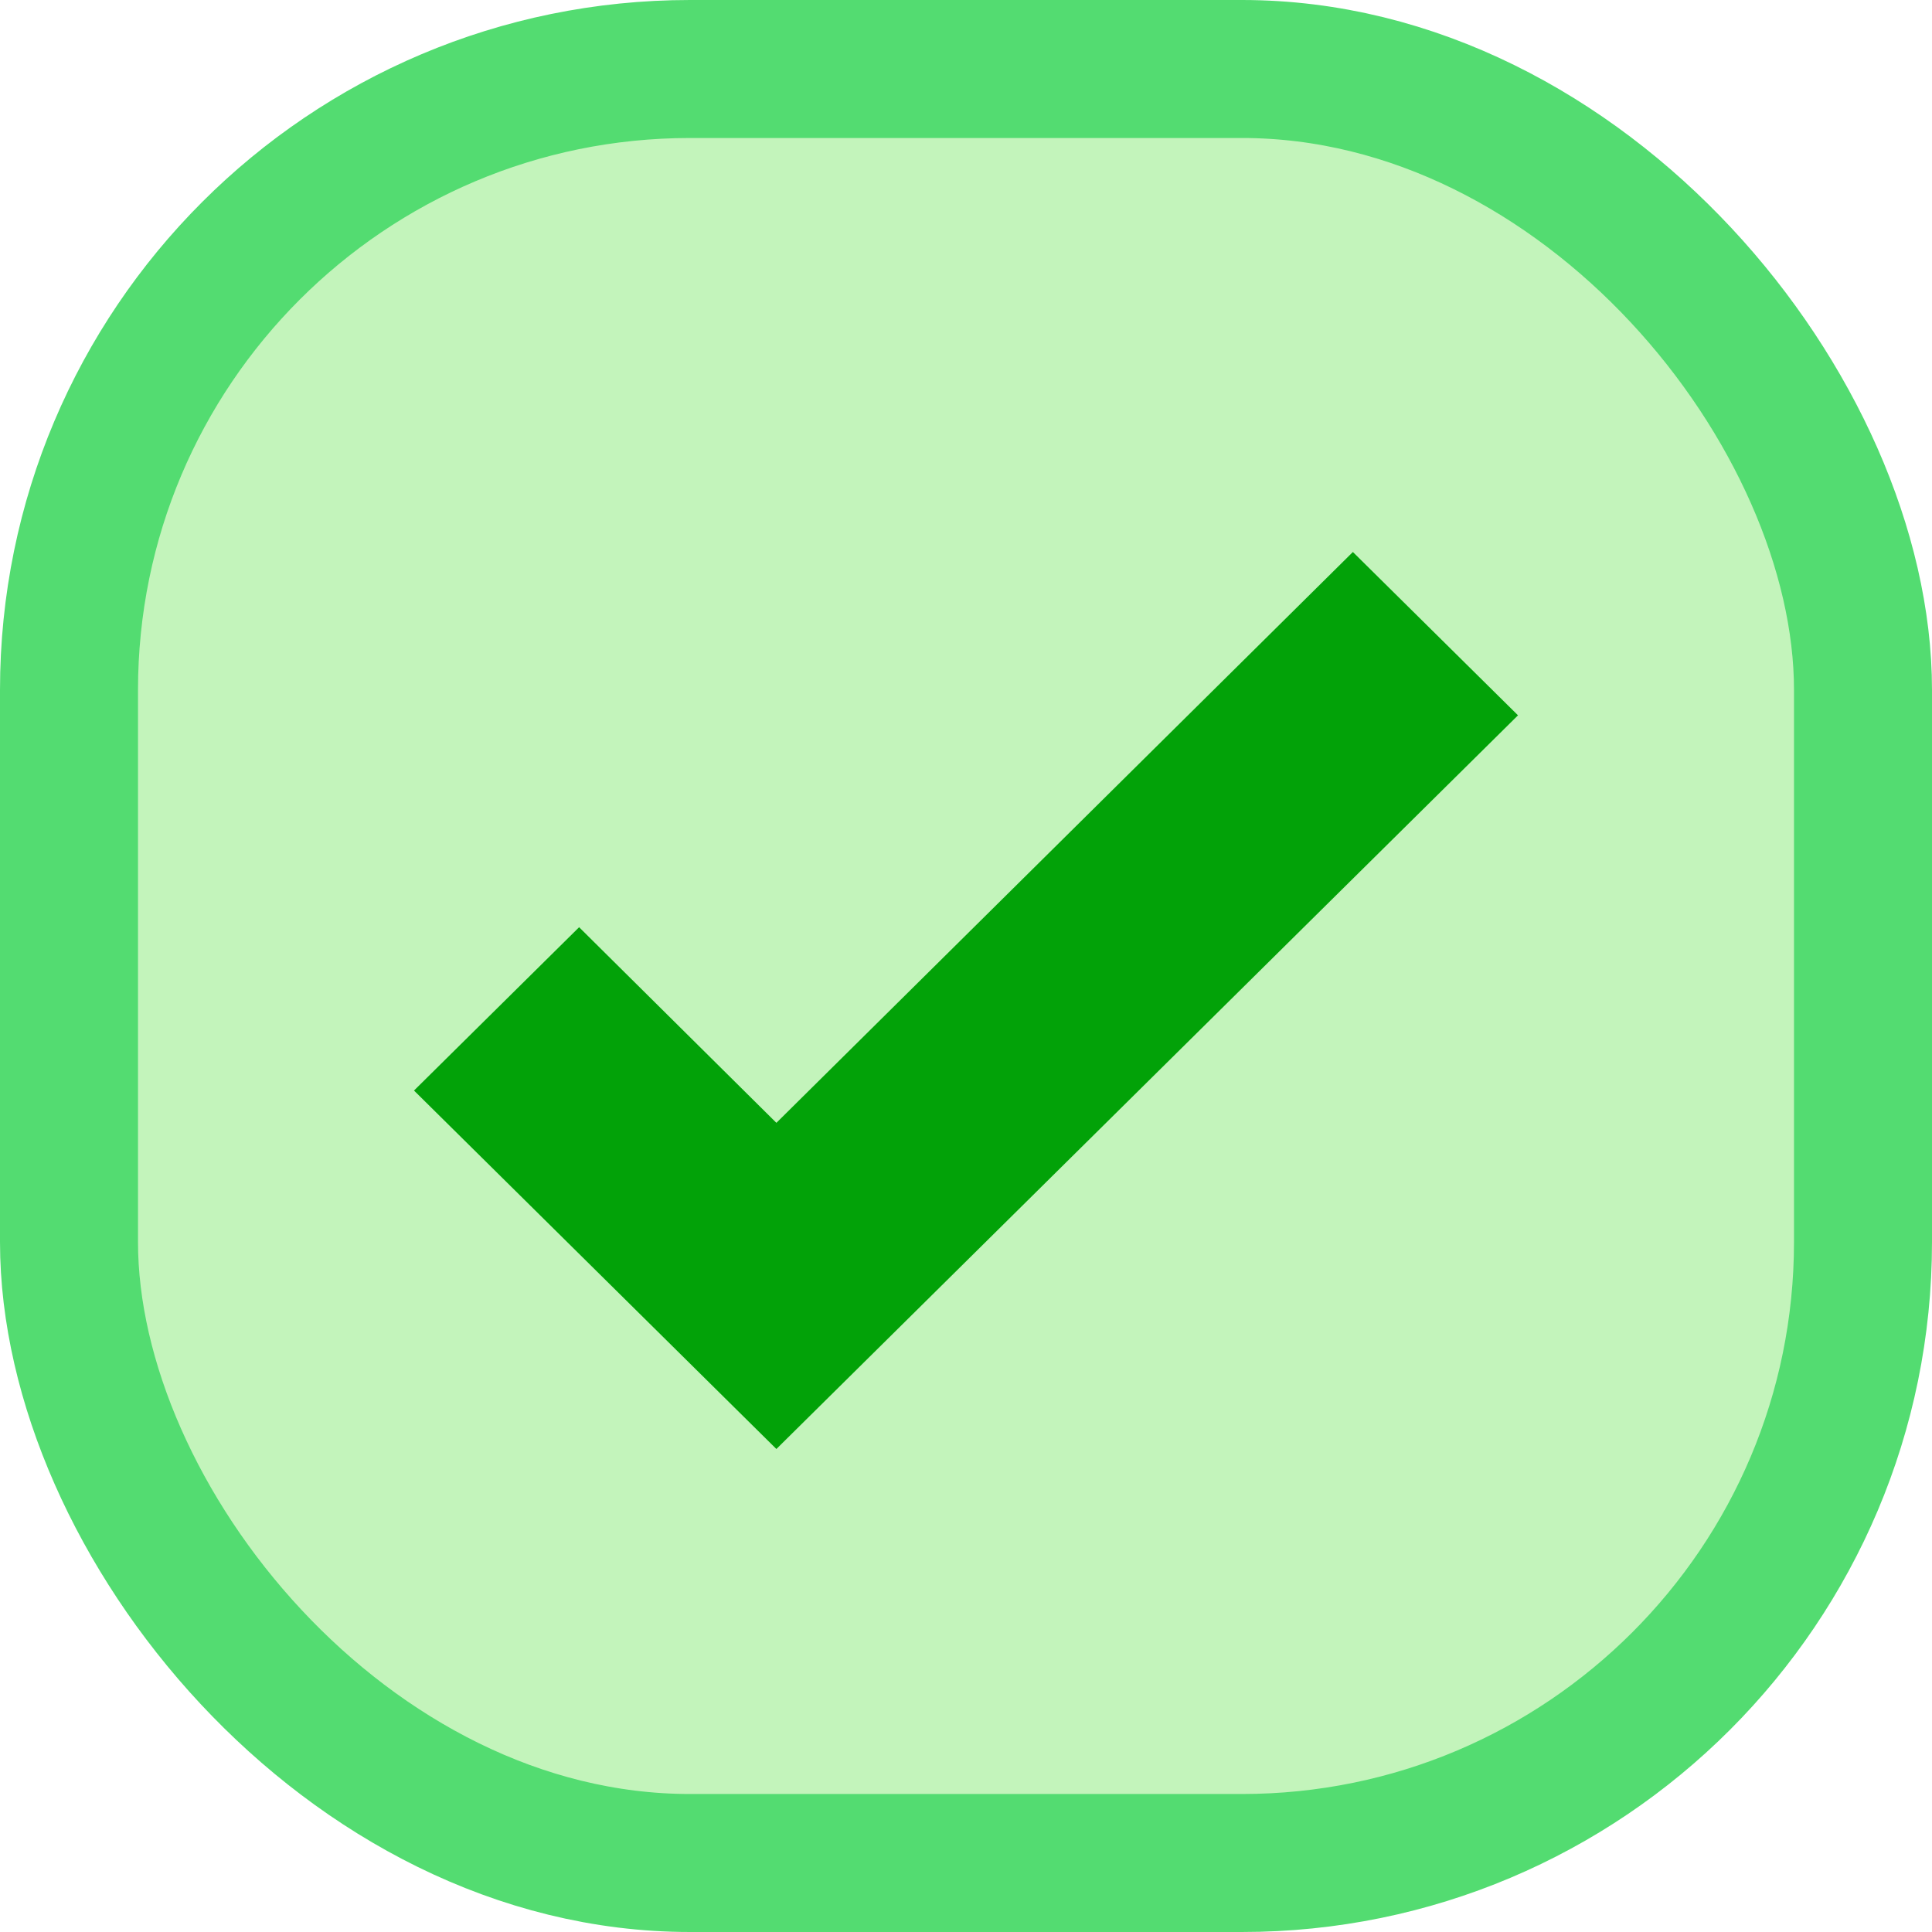
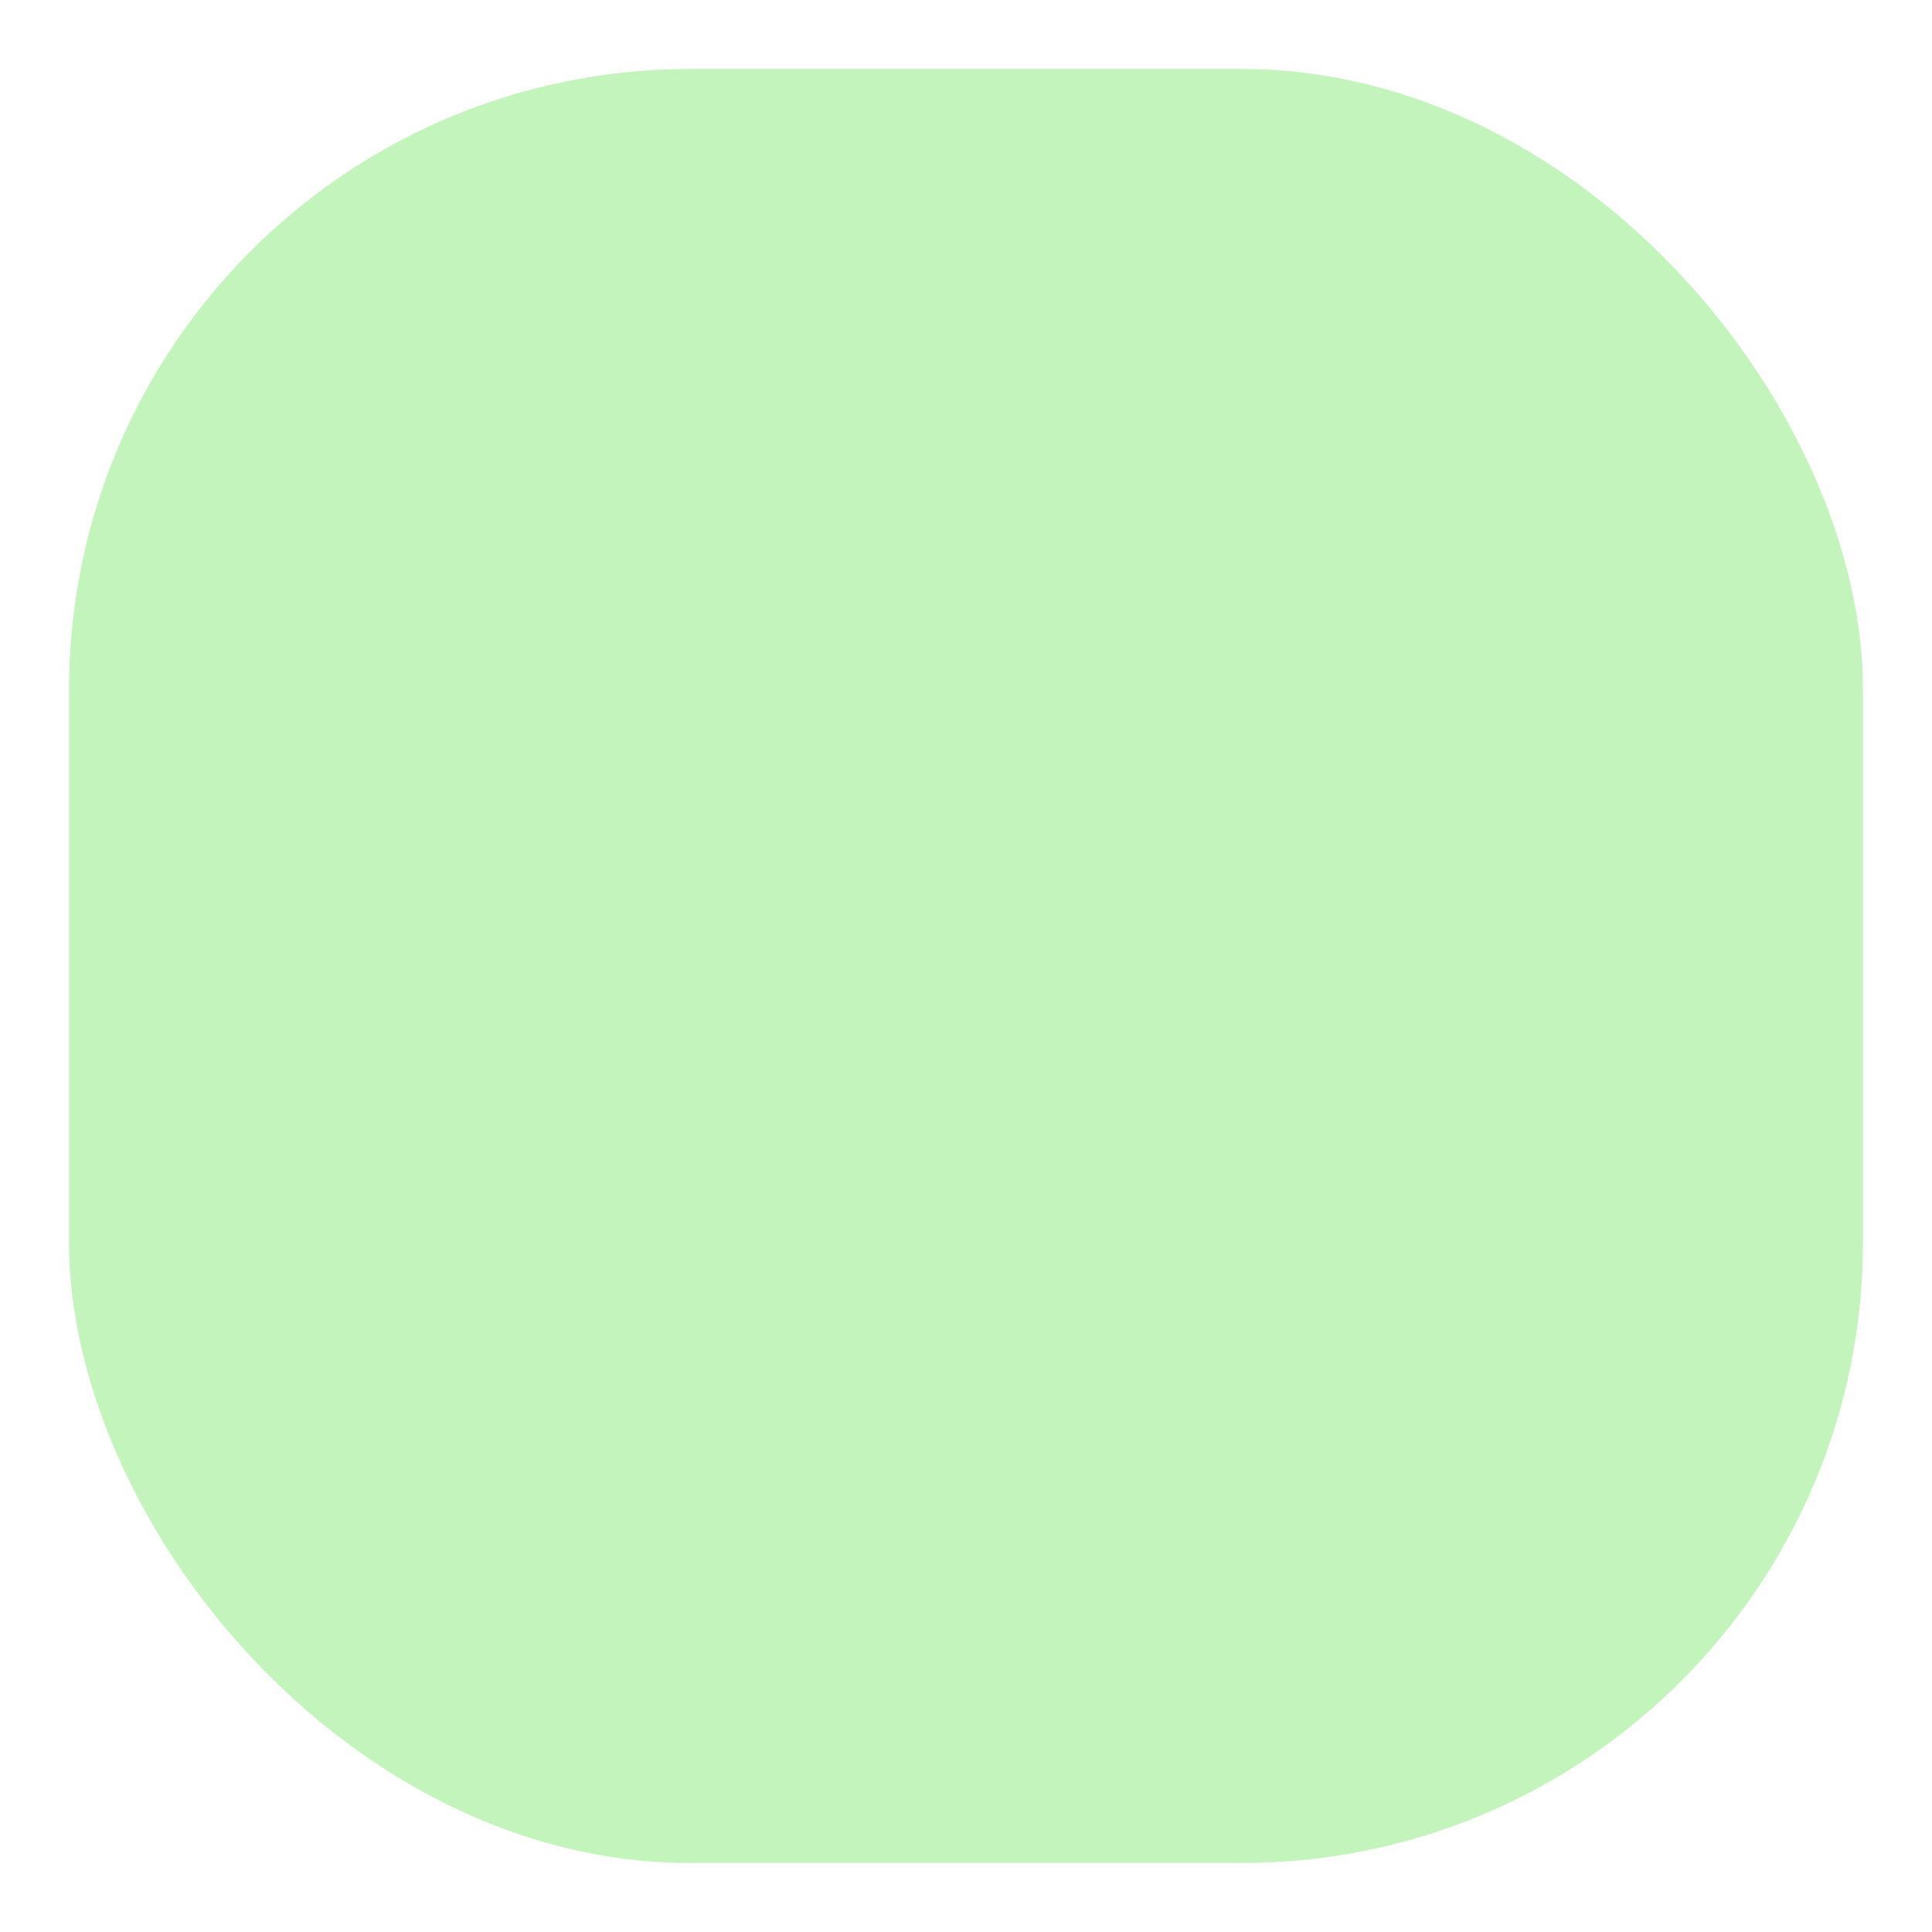
<svg xmlns="http://www.w3.org/2000/svg" width="28" height="28" viewBox="0 0 28 28" fill="none">
  <rect x="1" y="1" width="26" height="26" rx="9" fill="#C3F4BB" />
-   <rect x="1" y="1" width="26" height="26" rx="9" stroke="#53DC71" stroke-width="2" />
-   <path d="M11.252 21L6 15.805L8.393 13.438L11.252 16.273L19.607 8L22 10.367L11.252 21Z" fill="#02A208" />
</svg>